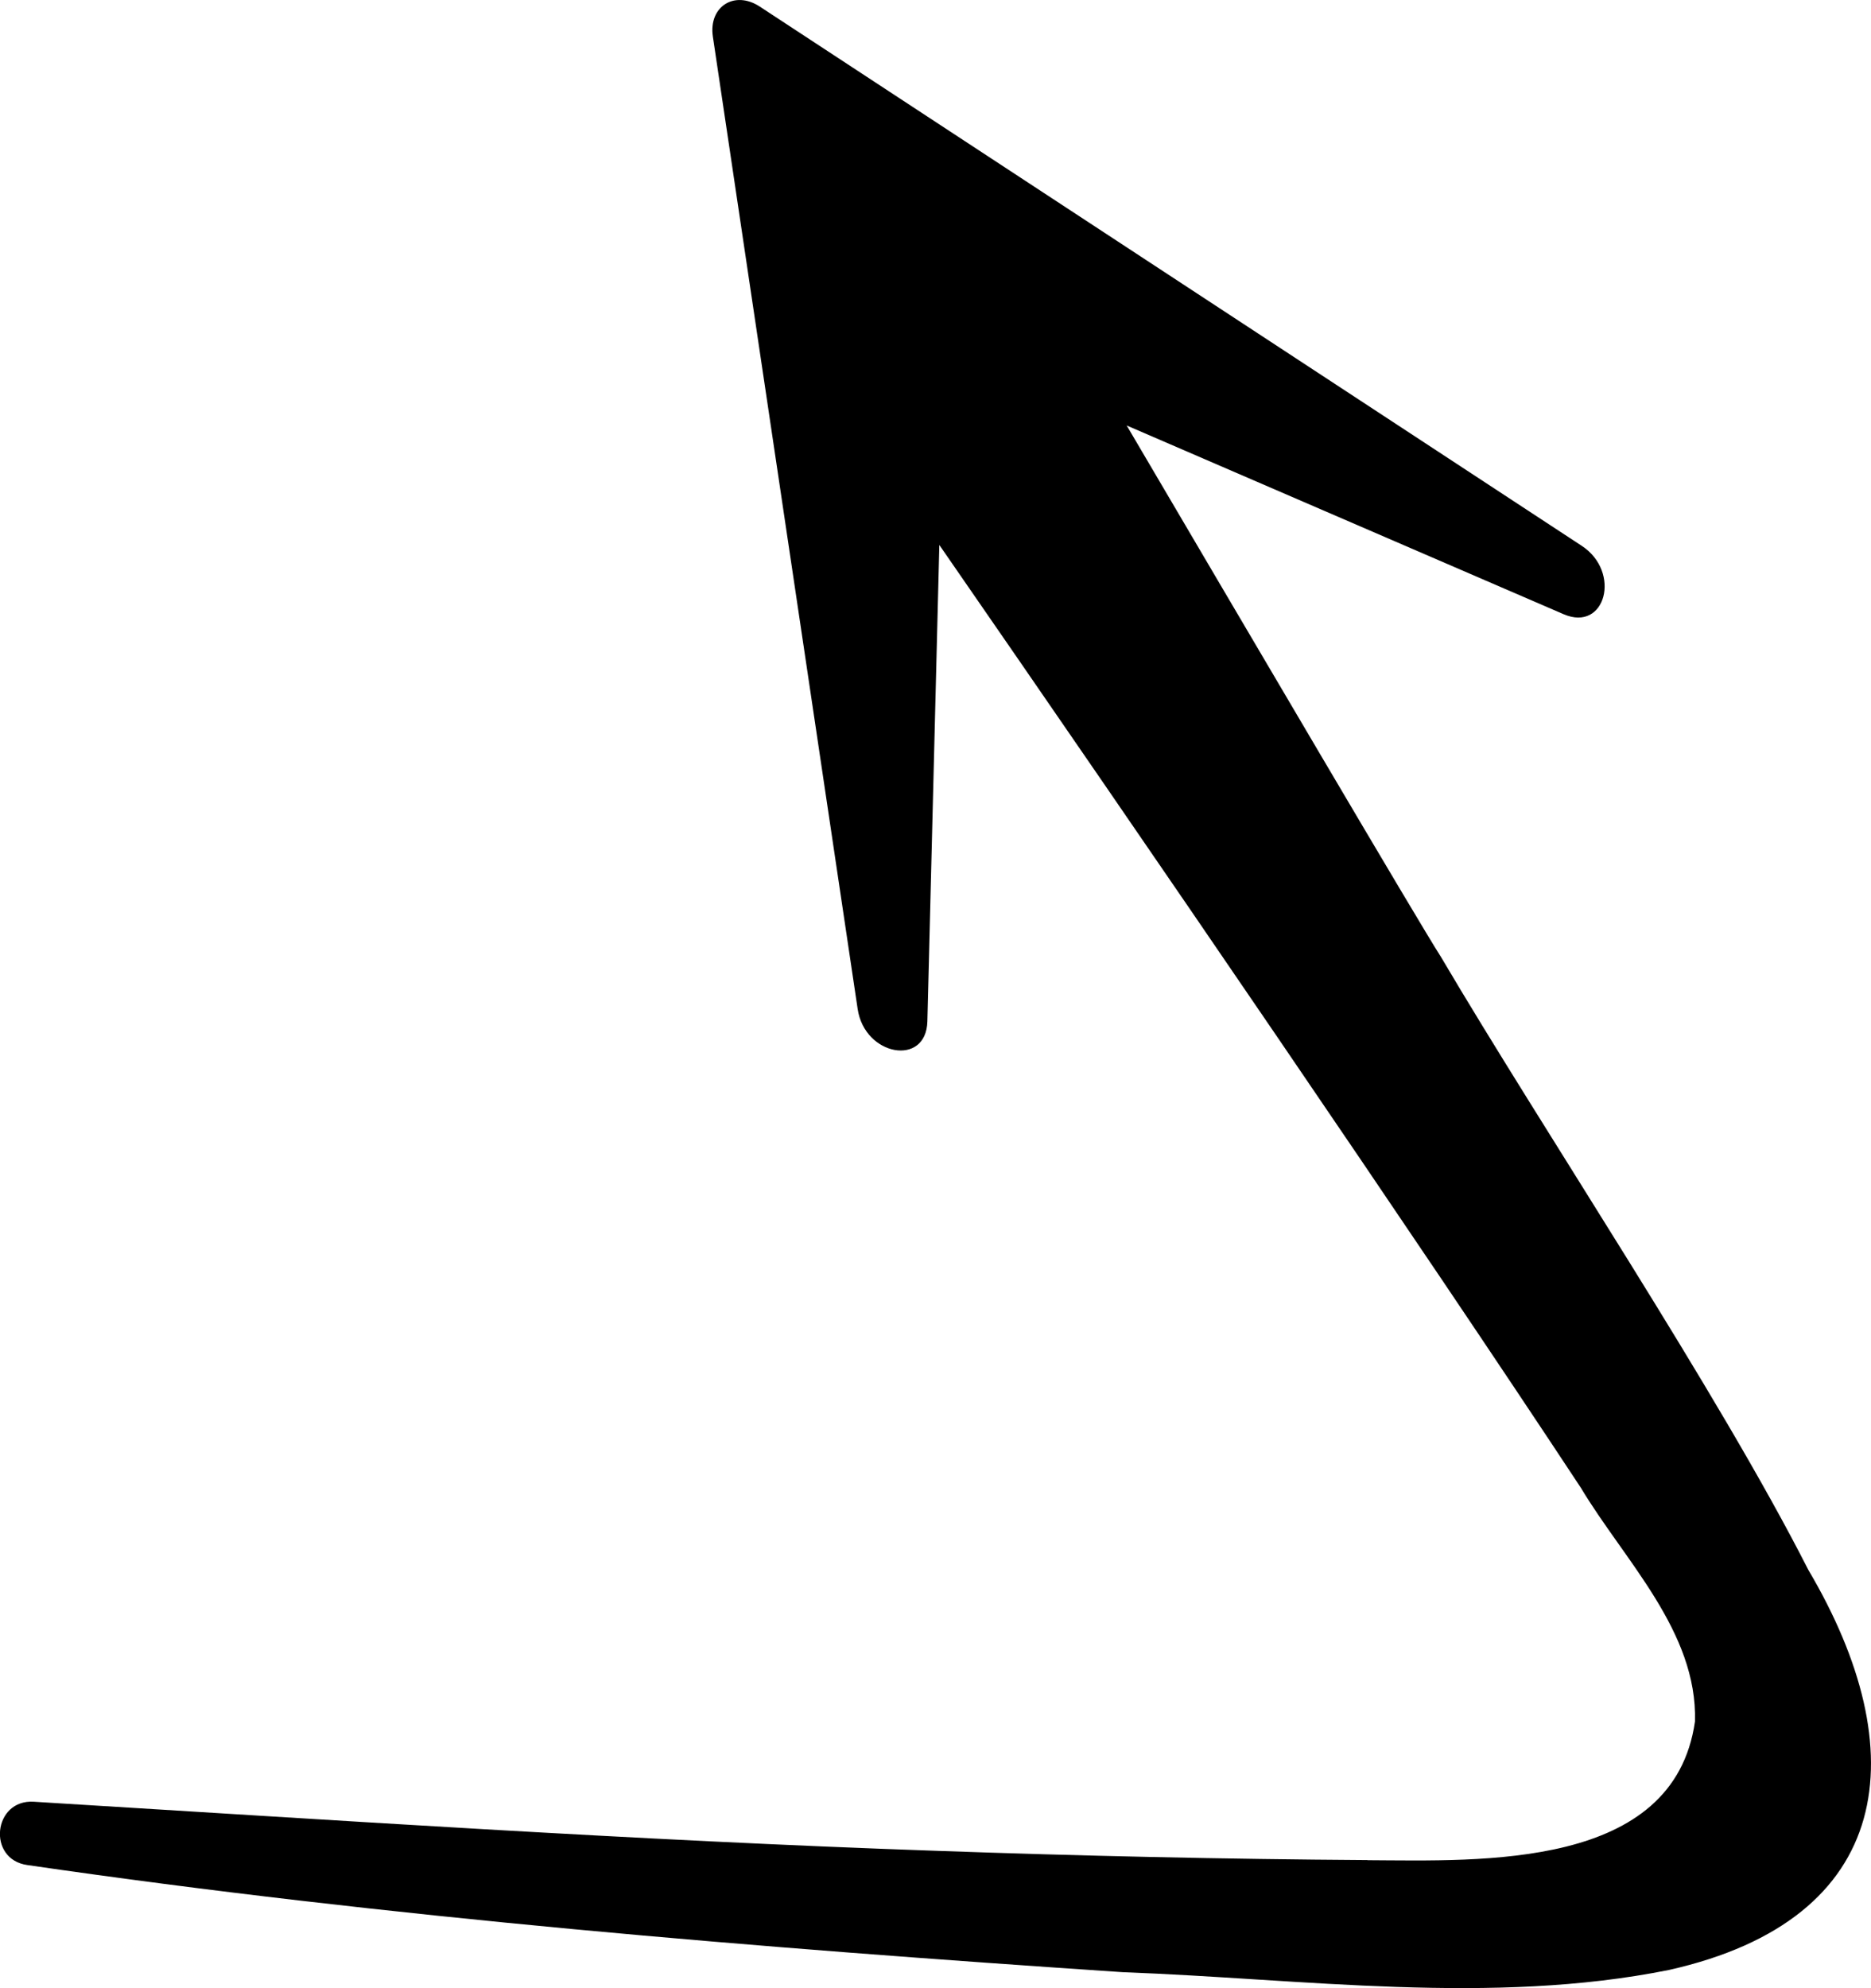
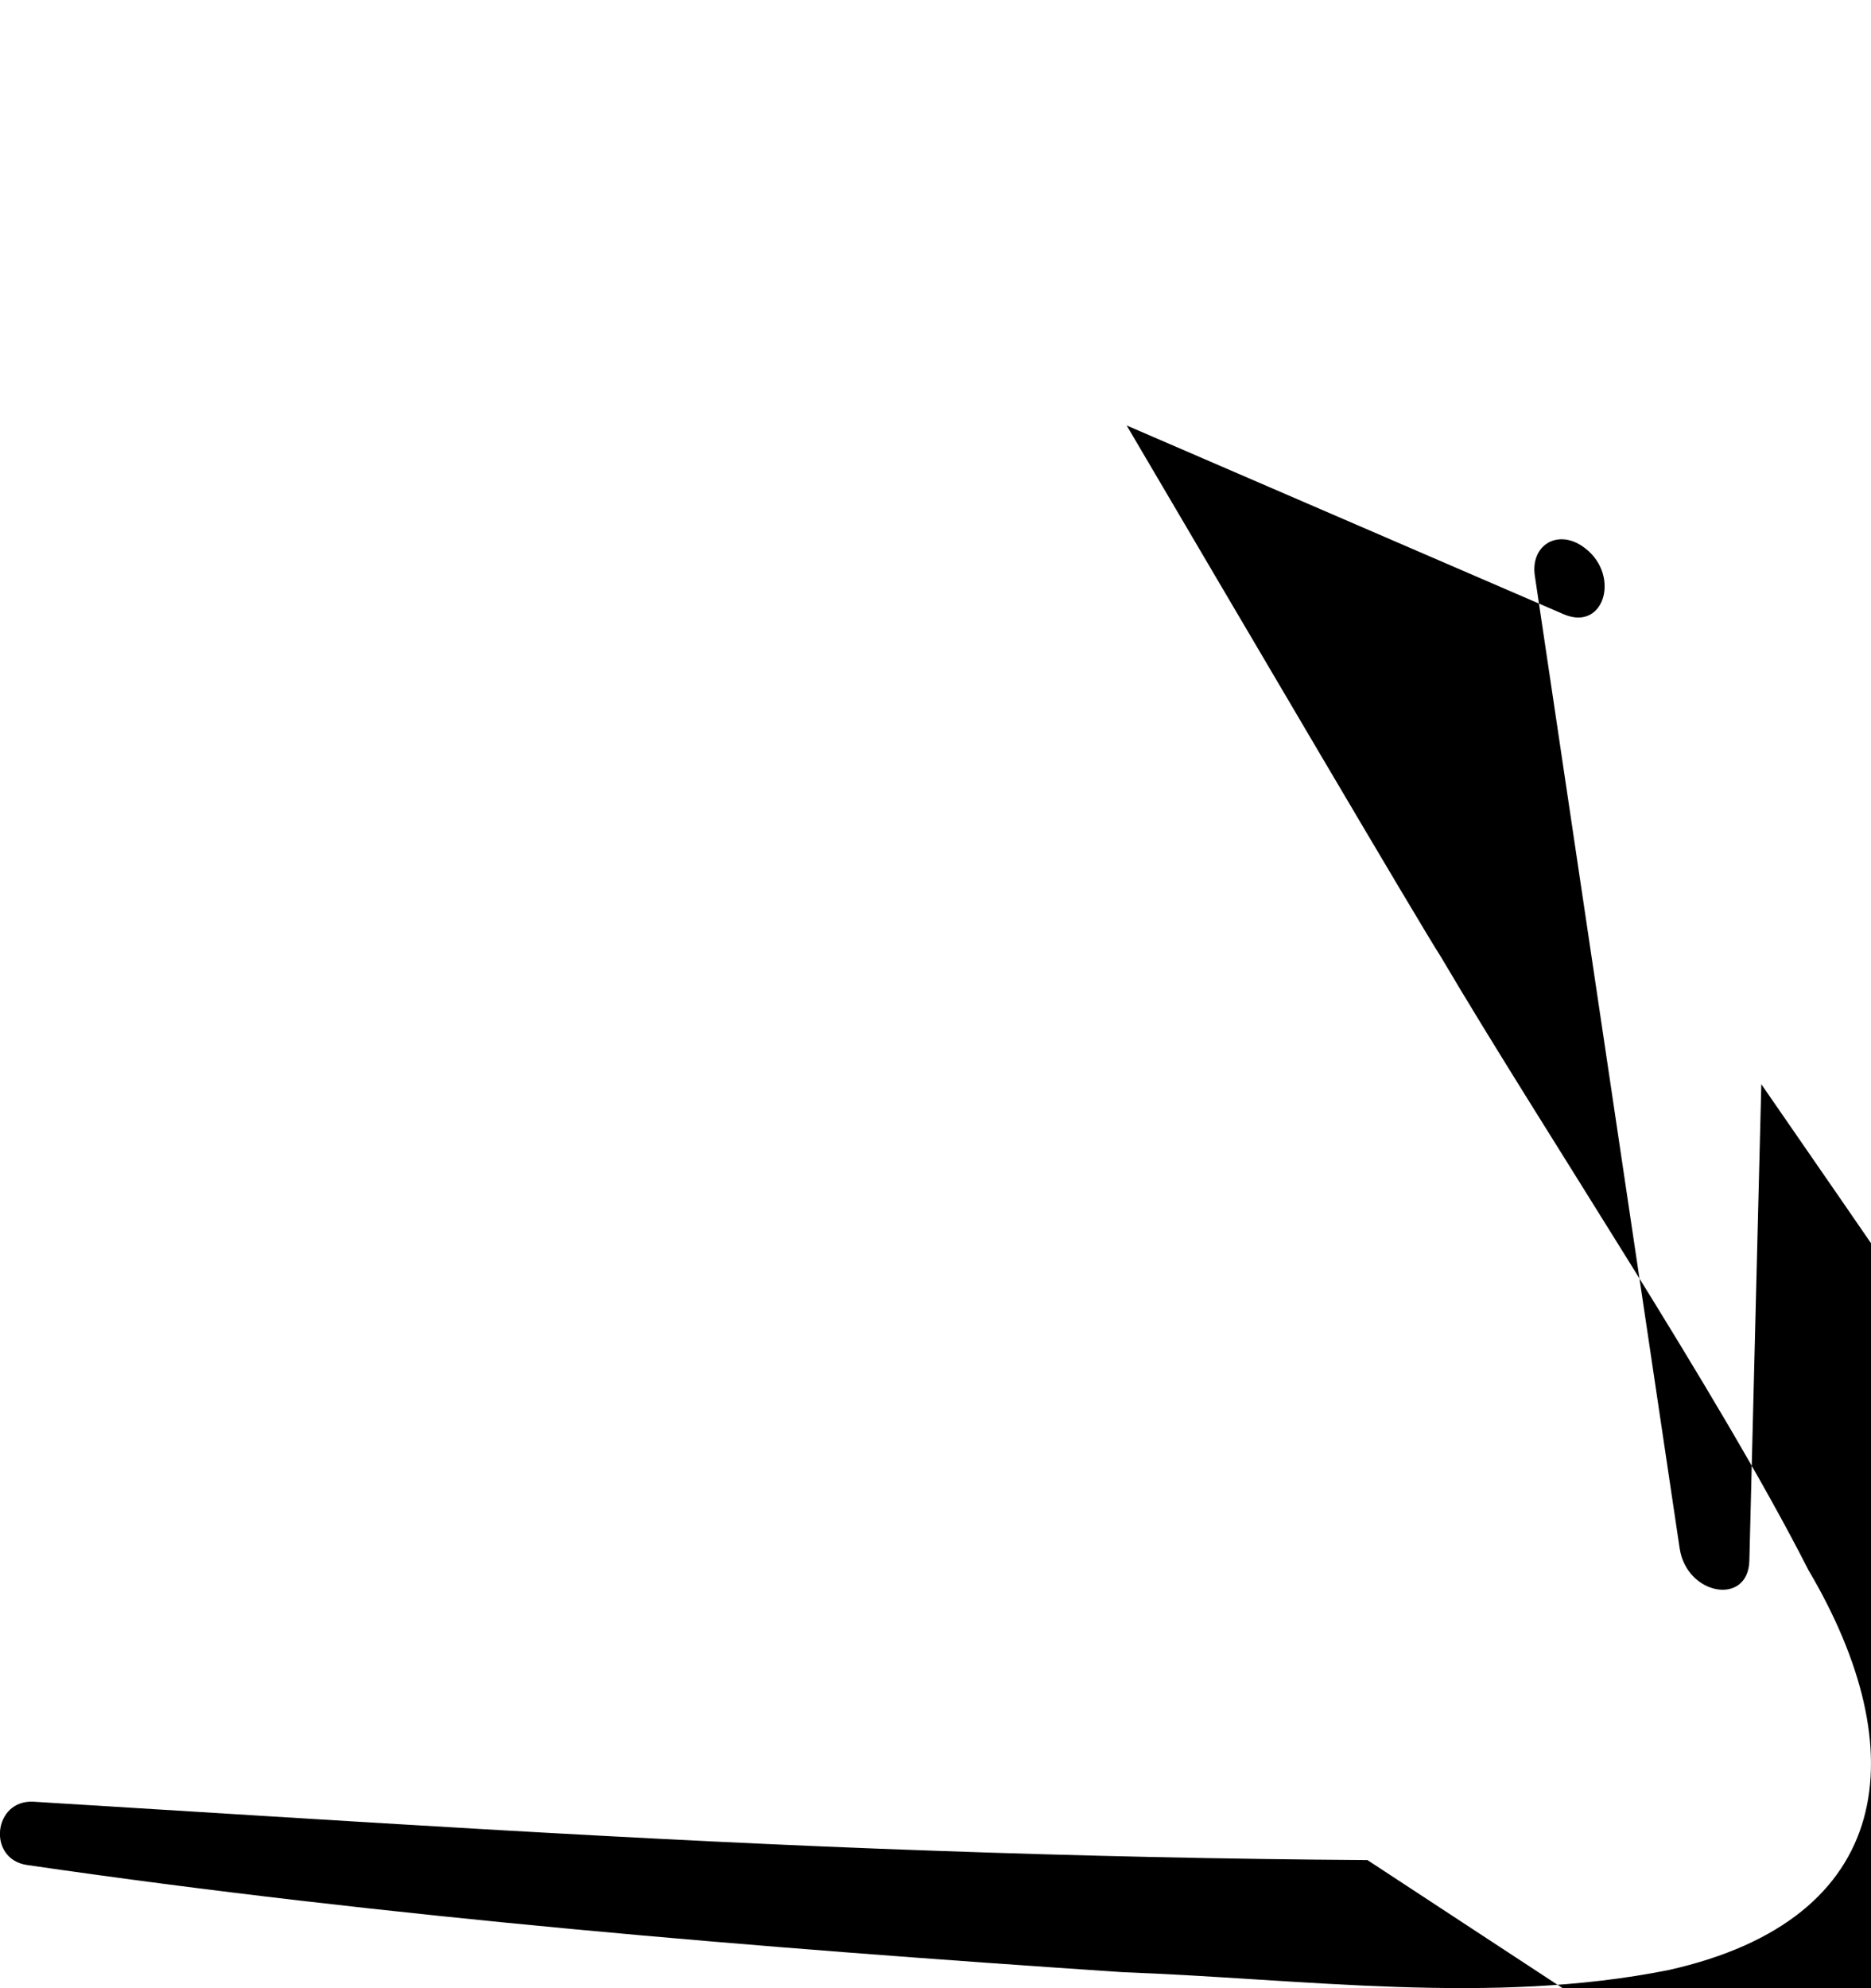
<svg xmlns="http://www.w3.org/2000/svg" id="Layer_2" data-name="Layer 2" viewBox="0 0 327.16 347.59">
  <defs>
    <style>
      .cls-1 {
        stroke-width: 0px;
      }
    </style>
  </defs>
  <g id="Object">
-     <path class="cls-1" d="M239.11,325.21c-24.92-.16-50.32-.73-75.38-1.62-52.63-1.81-105.22-5.37-157.8-8.58-7.13-.47-8.25,10.08-1.14,11.07,63.45,9.23,127.56,14.44,191.54,18.73,31.5,1.16,64.52,5.85,95.51-.39,39.59-8.88,43.08-38.29,24.36-69.95-15.89-31.26-46.35-76.81-64.21-107.12-3.85-5.98-34.3-57.8-54.98-92.96l76.41,33c7.33,3.16,10.12-7.4,3.16-11.96L132.85,1.15c-4.42-2.9-8.98.01-8.2,5.25l25.32,170.02c1.23,8.23,11.99,10.13,12.19,2.15l2.09-83.29c36.1,52.19,84.06,122.2,112.17,164.83,7.59,12.68,20.42,25.15,19.96,40.87-3.71,25.9-37.26,24.35-57.25,24.25Z" />
+     <path class="cls-1" d="M239.11,325.21c-24.92-.16-50.32-.73-75.38-1.62-52.63-1.81-105.22-5.37-157.8-8.58-7.13-.47-8.25,10.08-1.14,11.07,63.45,9.23,127.56,14.44,191.54,18.73,31.5,1.16,64.52,5.85,95.51-.39,39.59-8.88,43.08-38.29,24.36-69.95-15.89-31.26-46.35-76.81-64.21-107.12-3.85-5.98-34.3-57.8-54.98-92.96l76.41,33c7.33,3.16,10.12-7.4,3.16-11.96c-4.42-2.9-8.98.01-8.2,5.25l25.32,170.02c1.23,8.23,11.99,10.13,12.19,2.15l2.09-83.29c36.1,52.19,84.06,122.2,112.17,164.83,7.59,12.68,20.42,25.15,19.96,40.87-3.71,25.9-37.26,24.35-57.25,24.25Z" />
  </g>
</svg>